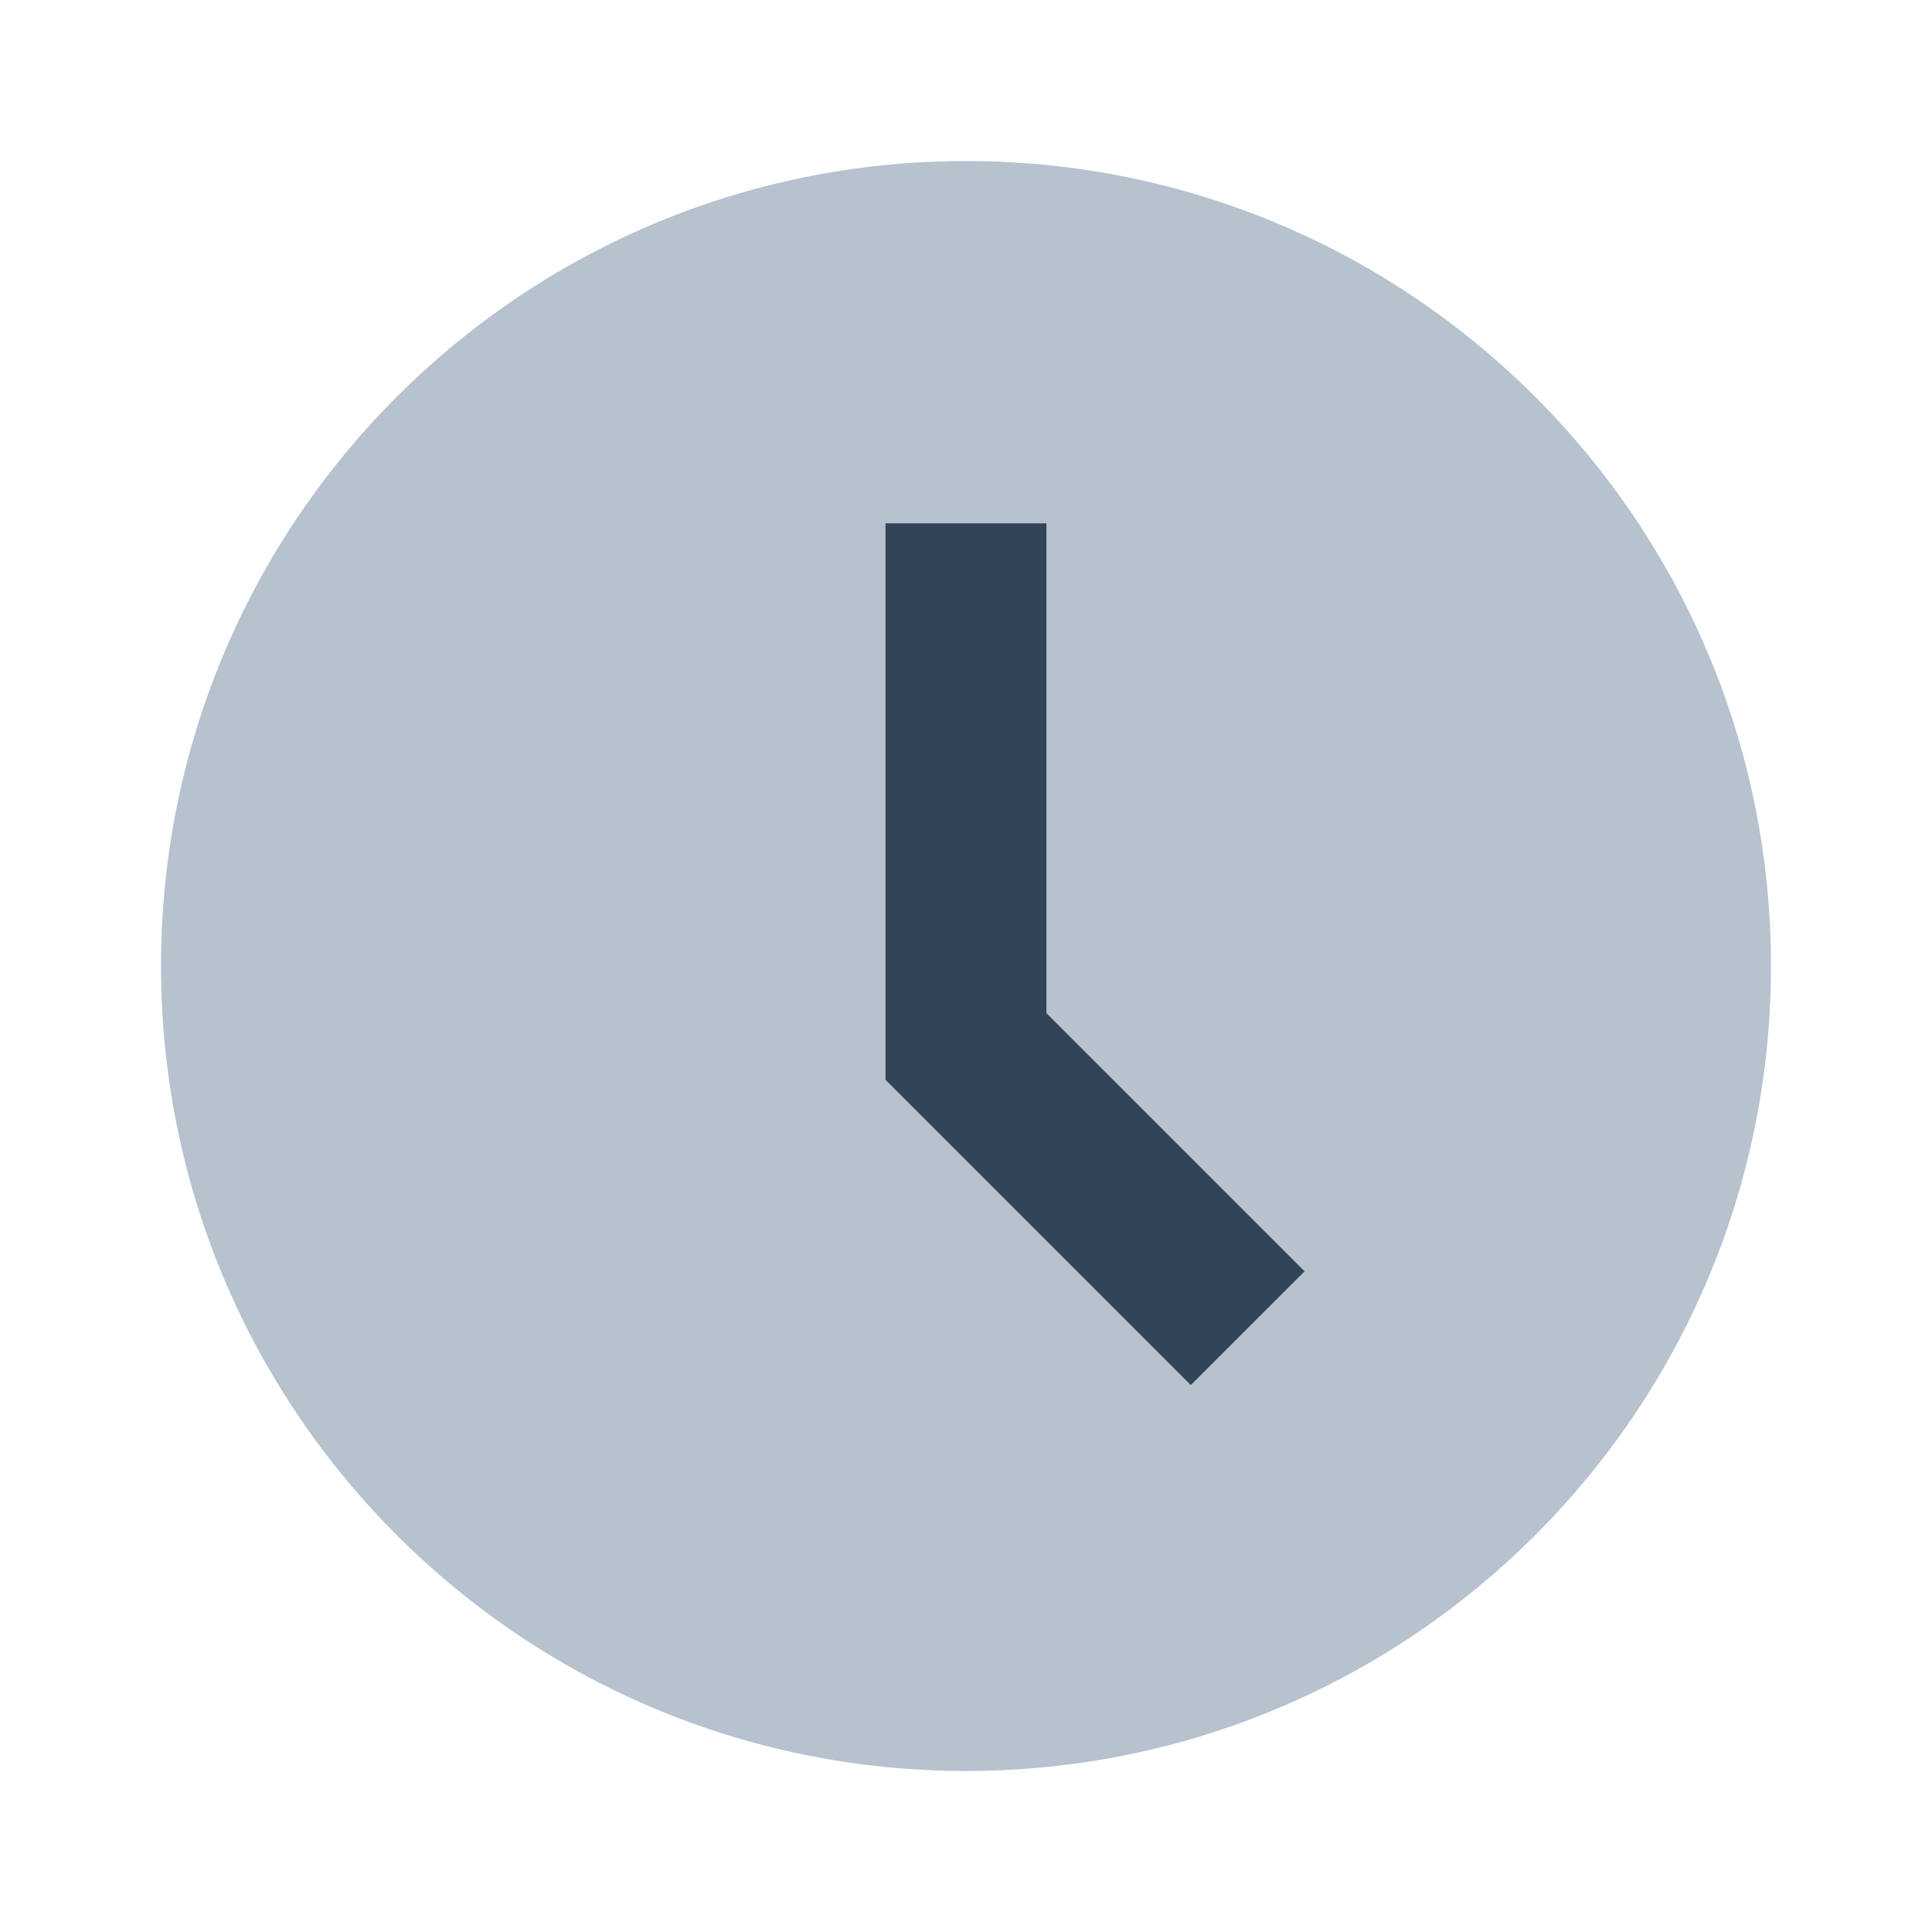
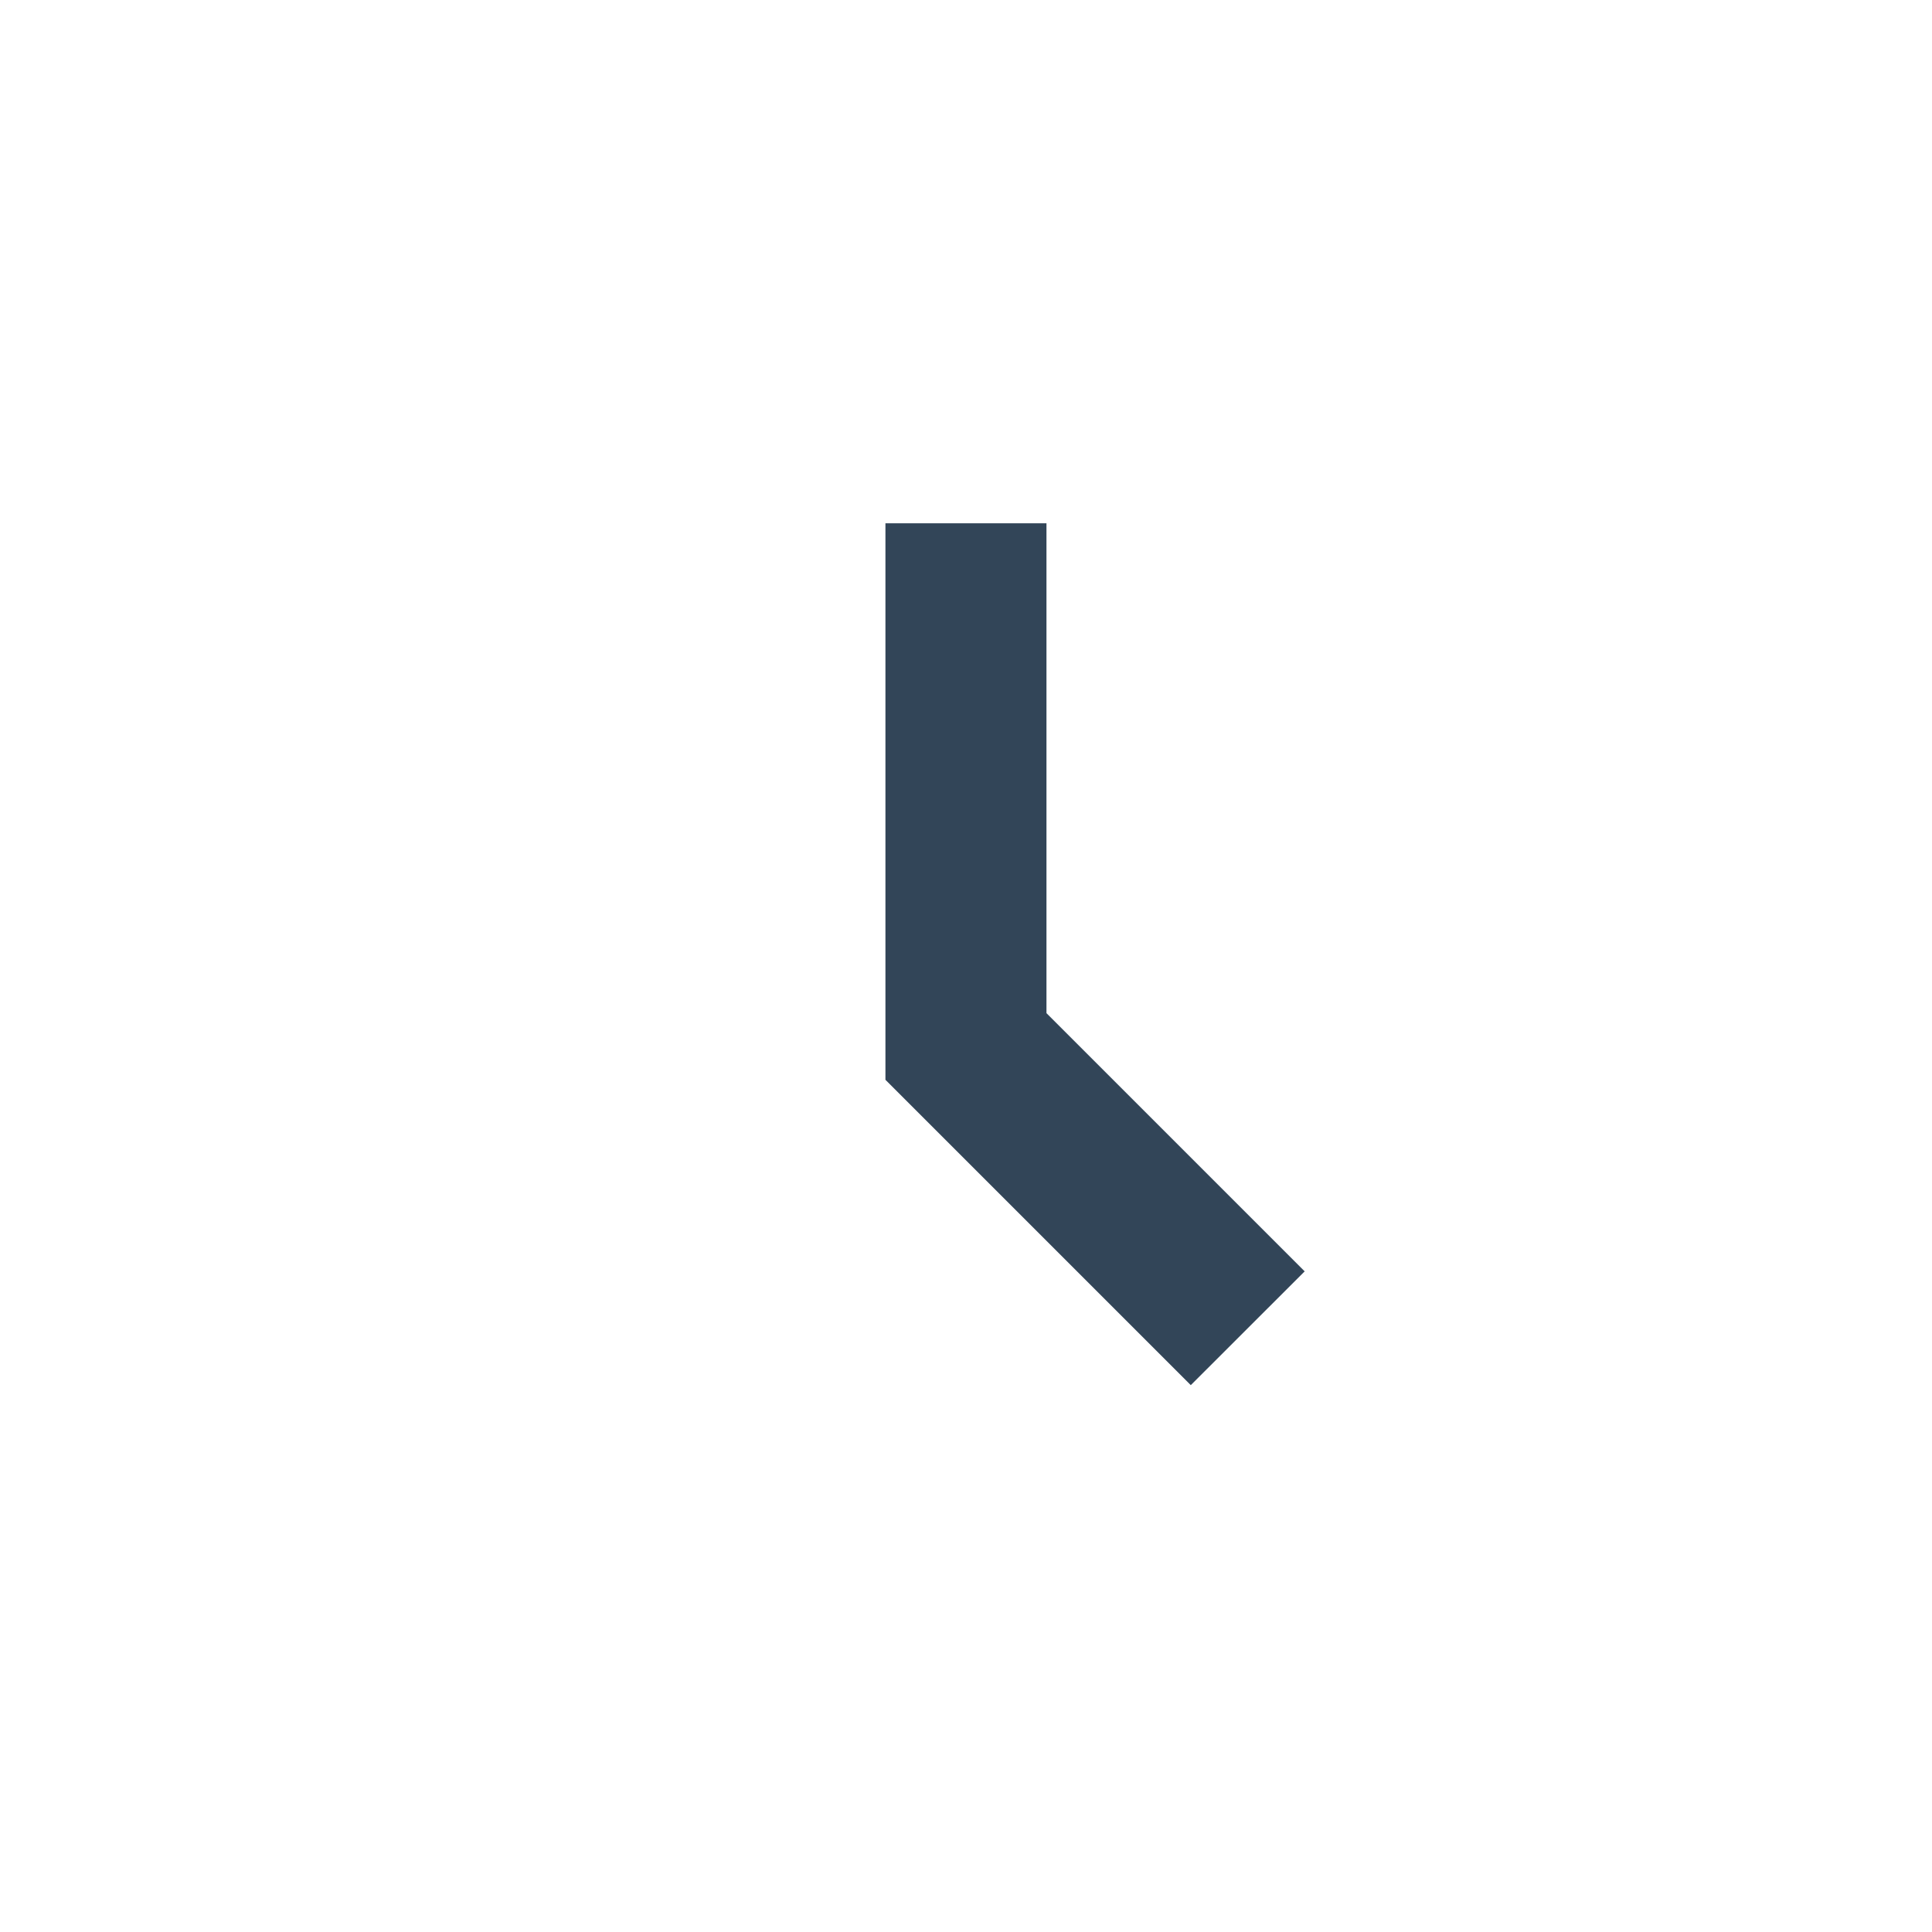
<svg xmlns="http://www.w3.org/2000/svg" width="20" height="20" viewBox="0 0 20 20" fill="none">
-   <path fill-rule="evenodd" clip-rule="evenodd" d="M10 18.333C14.602 18.333 18.333 14.602 18.333 10C18.333 5.397 14.602 1.667 10 1.667C5.397 1.667 1.667 5.397 1.667 10C1.667 14.602 5.397 18.333 10 18.333ZM10.833 10.488V5.417H9.166V11.178L12.327 14.339L13.506 13.161L10.833 10.488Z" fill="#B6C2CD" />
  <path fill-rule="evenodd" clip-rule="evenodd" d="M9.166 5.417H10.833V10.488L13.506 13.161L12.327 14.339L9.166 11.178V5.417Z" fill="#324558" />
</svg>